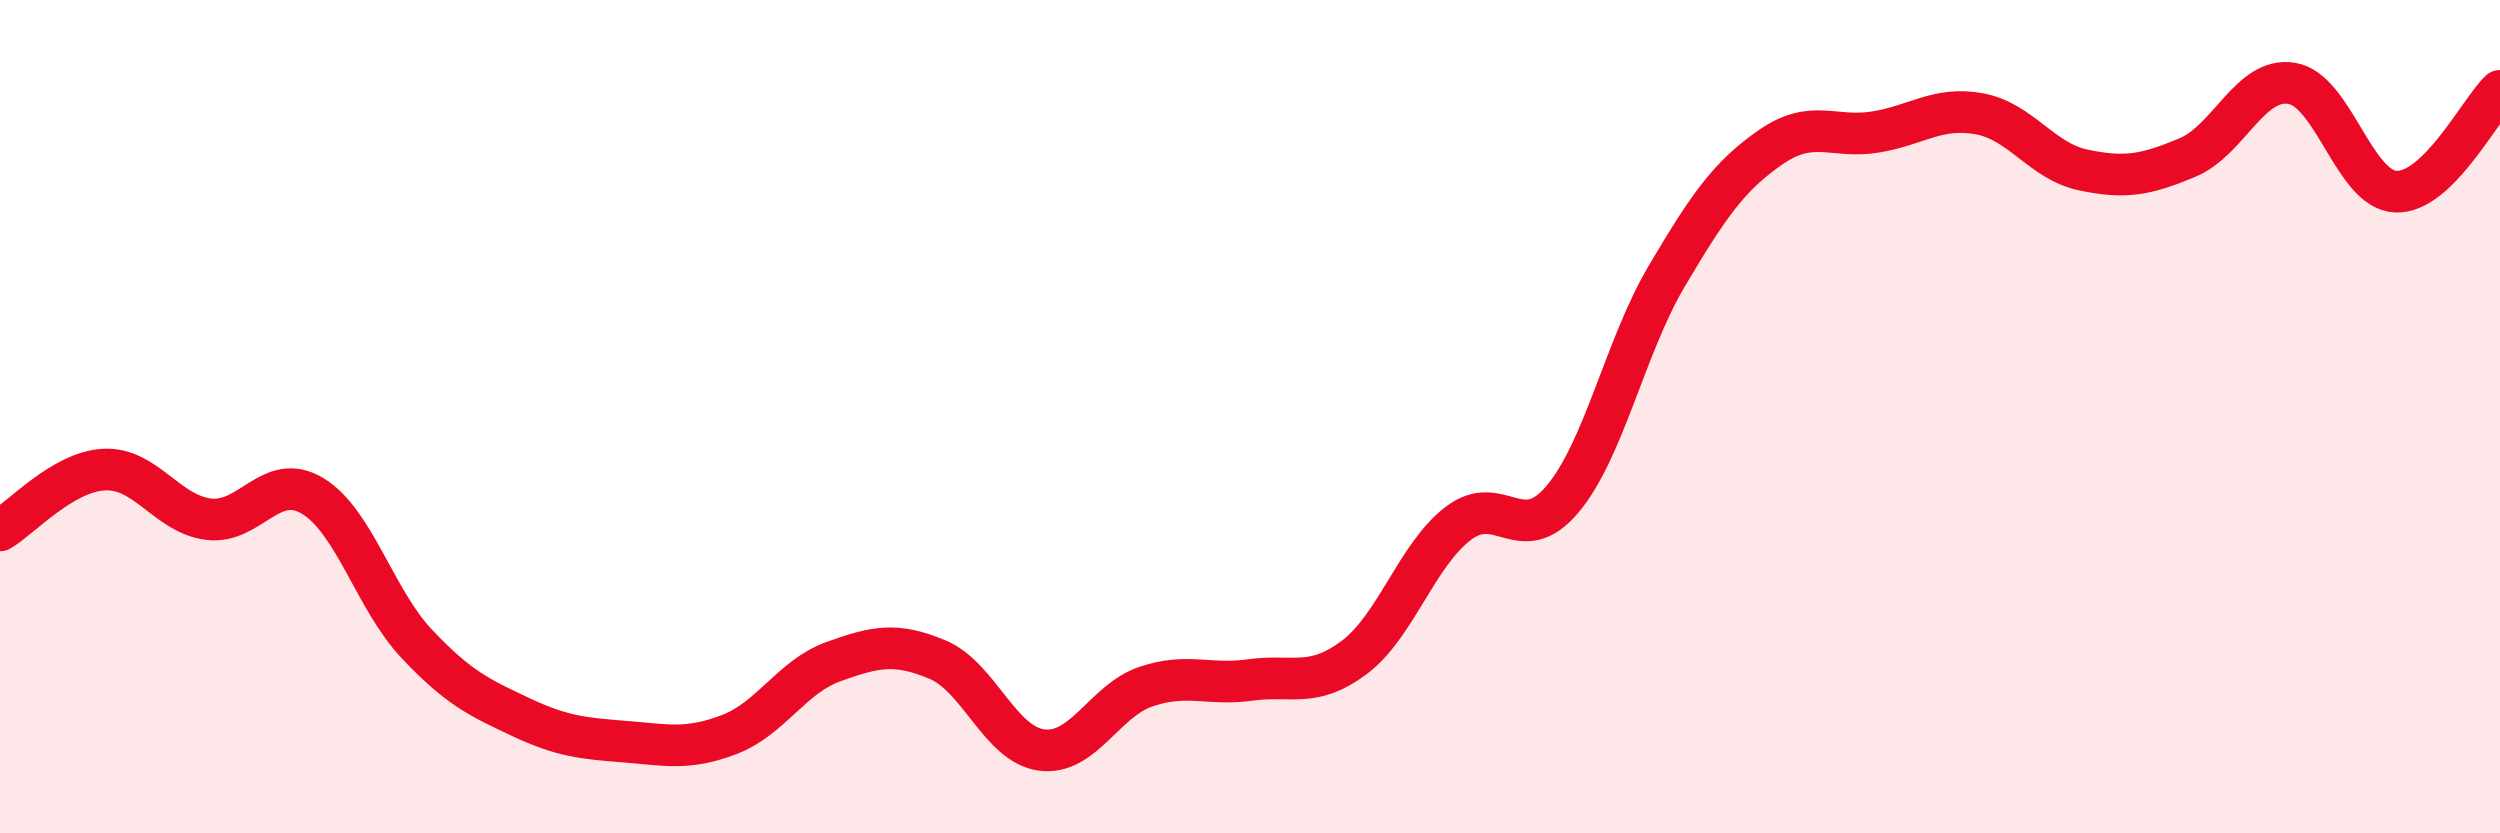
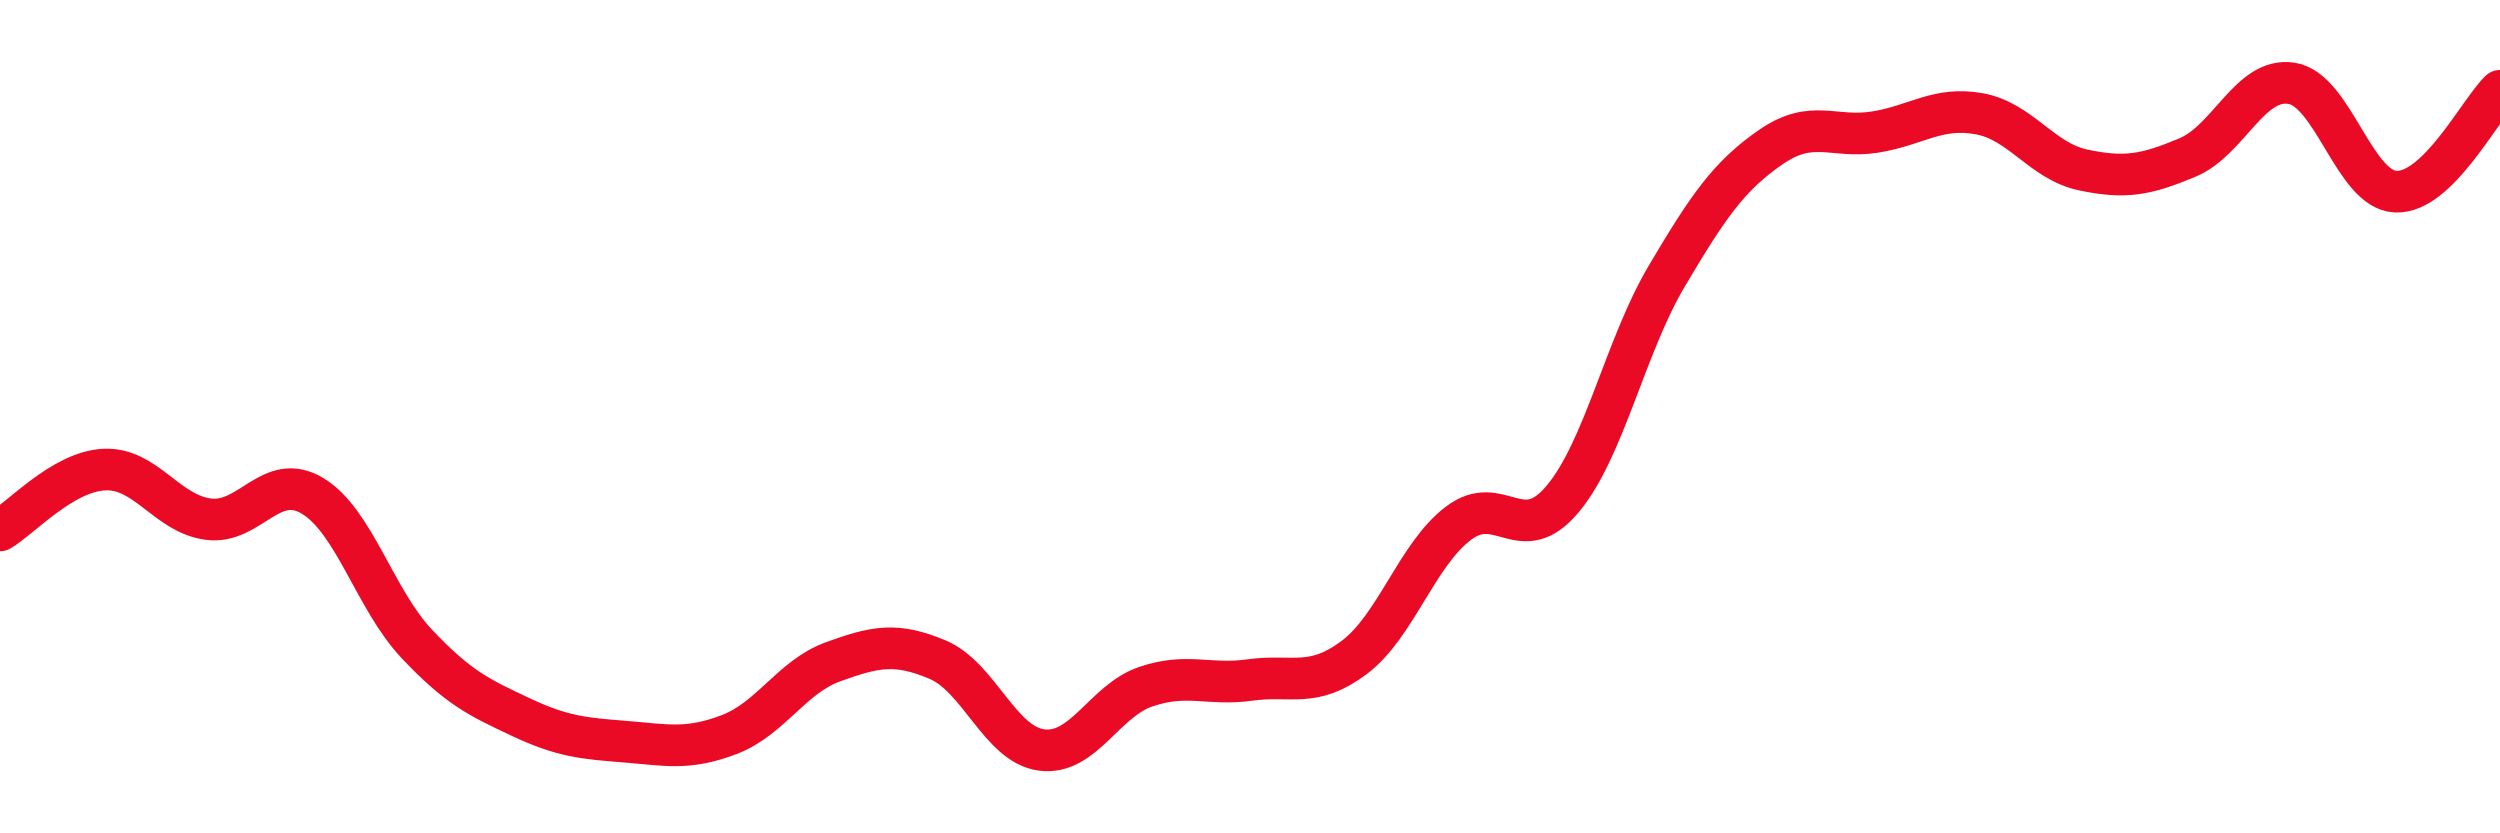
<svg xmlns="http://www.w3.org/2000/svg" width="60" height="20" viewBox="0 0 60 20">
-   <path d="M 0,12.73 C 0.5,12.44 1.5,11.32 2.5,11.27 C 3.5,11.22 4,12.33 5,12.46 C 6,12.59 6.5,11.3 7.5,11.9 C 8.5,12.5 9,14.39 10,15.45 C 11,16.51 11.5,16.74 12.5,17.21 C 13.5,17.68 14,17.72 15,17.8 C 16,17.88 16.5,18.01 17.5,17.63 C 18.5,17.25 19,16.24 20,15.88 C 21,15.52 21.5,15.41 22.5,15.83 C 23.5,16.25 24,17.87 25,18 C 26,18.13 26.5,16.82 27.5,16.48 C 28.5,16.14 29,16.46 30,16.32 C 31,16.18 31.5,16.53 32.5,15.78 C 33.5,15.03 34,13.32 35,12.56 C 36,11.8 36.5,13.17 37.5,11.98 C 38.5,10.79 39,8.32 40,6.63 C 41,4.94 41.5,4.22 42.5,3.53 C 43.5,2.84 44,3.33 45,3.17 C 46,3.01 46.5,2.55 47.5,2.73 C 48.5,2.91 49,3.87 50,4.08 C 51,4.29 51.5,4.2 52.5,3.78 C 53.5,3.36 54,1.84 55,2 C 56,2.16 56.5,4.56 57.5,4.6 C 58.5,4.64 59.5,2.66 60,2.18L60 20L0 20Z" fill="#EB0A25" opacity="0.1" stroke-linecap="round" stroke-linejoin="round" />
  <path d="M 0,12.73 C 0.5,12.44 1.5,11.32 2.5,11.27 C 3.5,11.22 4,12.33 5,12.46 C 6,12.59 6.5,11.3 7.5,11.9 C 8.5,12.5 9,14.39 10,15.45 C 11,16.51 11.5,16.74 12.5,17.21 C 13.5,17.68 14,17.72 15,17.8 C 16,17.88 16.5,18.01 17.5,17.63 C 18.5,17.25 19,16.24 20,15.88 C 21,15.52 21.5,15.41 22.5,15.83 C 23.5,16.25 24,17.87 25,18 C 26,18.13 26.5,16.82 27.5,16.48 C 28.5,16.14 29,16.46 30,16.32 C 31,16.18 31.5,16.53 32.5,15.78 C 33.5,15.03 34,13.32 35,12.56 C 36,11.8 36.5,13.17 37.5,11.98 C 38.5,10.79 39,8.32 40,6.63 C 41,4.94 41.5,4.22 42.5,3.53 C 43.5,2.84 44,3.33 45,3.17 C 46,3.01 46.5,2.55 47.5,2.73 C 48.5,2.91 49,3.87 50,4.08 C 51,4.29 51.5,4.2 52.5,3.78 C 53.5,3.36 54,1.84 55,2 C 56,2.16 56.5,4.56 57.5,4.6 C 58.5,4.64 59.5,2.66 60,2.18" stroke="#EB0A25" stroke-width="1" fill="none" stroke-linecap="round" stroke-linejoin="round" />
</svg>